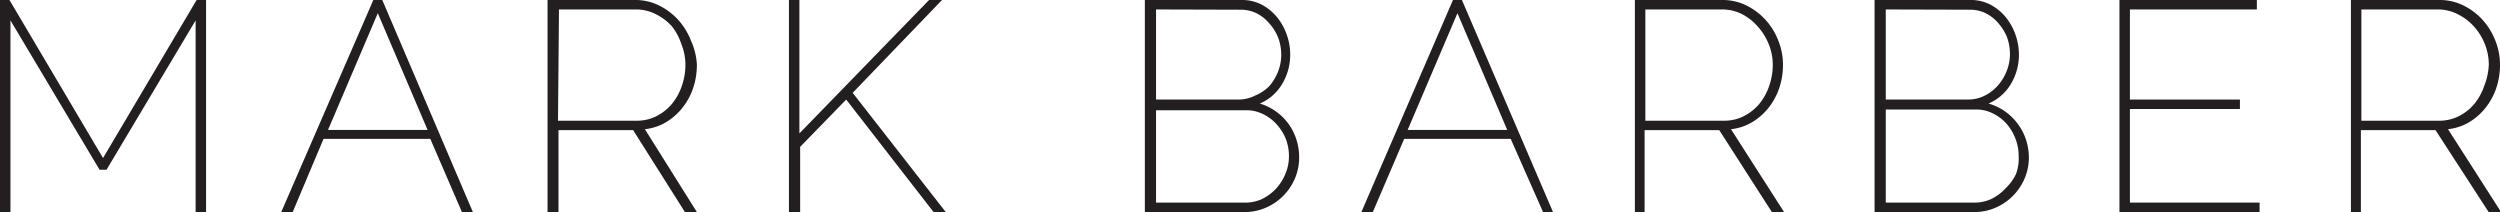
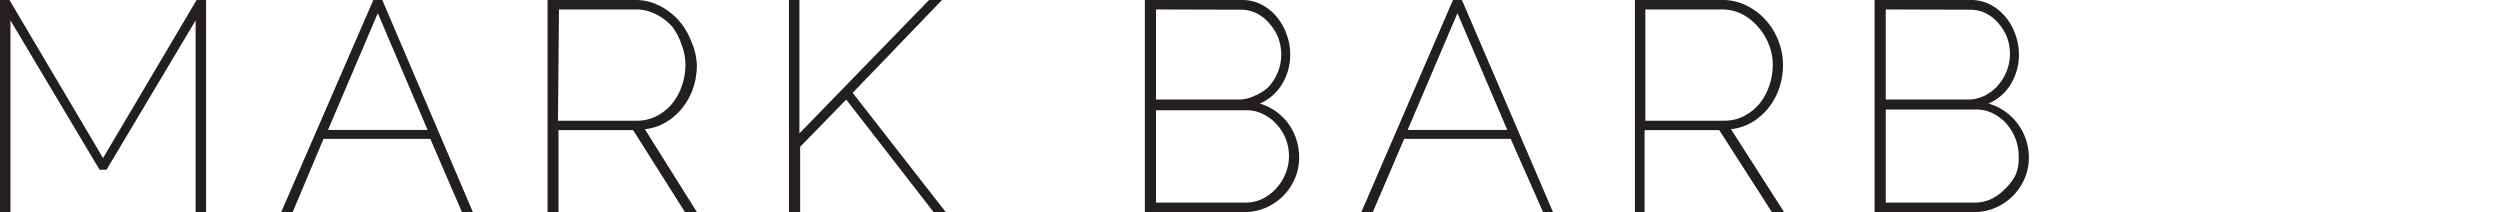
<svg xmlns="http://www.w3.org/2000/svg" id="Layer_1" data-name="Layer 1" viewBox="0 0 100.45 8.52">
  <defs>
    <style>.cls-1{fill:#231f20;}</style>
  </defs>
  <title>MB2</title>
  <path class="cls-1" d="M7.86,8.52V.82l-3.58,6H4L.42.82v7.7H0V0H.38L4.14,6.35,7.9,0h.38V8.52Z" />
  <path class="cls-1" d="M15,0h.36L19,8.52h-.44L17.29,5.58H13L11.76,8.52H11.3Zm2.18,5.22-2-4.69-2,4.69Z" />
  <path class="cls-1" d="M22,8.52V0h3.5a2.13,2.13,0,0,1,1,.23,2.6,2.6,0,0,1,.77.59,2.73,2.73,0,0,1,.5.83A2.62,2.62,0,0,1,28,2.6a2.89,2.89,0,0,1-.15.94,2.6,2.6,0,0,1-.43.79,2.39,2.39,0,0,1-.66.58,2.05,2.05,0,0,1-.85.28L28,8.52h-.48L25.44,5.23h-3V8.52Zm.42-3.67h3.16a1.72,1.72,0,0,0,.81-.19,2,2,0,0,0,.62-.5,2.31,2.31,0,0,0,.39-.72,2.57,2.57,0,0,0,.14-.83,2.2,2.2,0,0,0-.16-.83A2.36,2.36,0,0,0,27,1.06a2.18,2.18,0,0,0-.65-.49,1.75,1.75,0,0,0-.79-.19H22.46Z" />
  <path class="cls-1" d="M31.7,8.52V0h.42V5.36L37.33,0h.52L34.26,3.73,38,8.52h-.49L34,4l-1.85,1.9V8.52Z" />
  <path class="cls-1" d="M52.2,6.31a2.13,2.13,0,0,1-.17.86,2.22,2.22,0,0,1-1.18,1.18,2.11,2.11,0,0,1-.85.17H46V0H49.9a1.68,1.68,0,0,1,.8.19,2,2,0,0,1,.61.5,2.28,2.28,0,0,1,.39.7,2.32,2.32,0,0,1,.14.79,2.27,2.27,0,0,1-.32,1.19,1.92,1.92,0,0,1-.9.79,2.21,2.21,0,0,1,.65.32,2.19,2.19,0,0,1,.82,1.13A2.35,2.35,0,0,1,52.2,6.31ZM46.45.38V4h3.3a1.47,1.47,0,0,0,.68-.16A1.71,1.71,0,0,0,51,3.46a2,2,0,0,0,.35-.58,1.84,1.84,0,0,0,.13-.67,2,2,0,0,0-.12-.69A1.94,1.94,0,0,0,51,.94a1.61,1.61,0,0,0-.5-.4,1.42,1.42,0,0,0-.65-.15Zm5.34,5.89a1.94,1.94,0,0,0-.13-.7A2,2,0,0,0,51.3,5a1.77,1.77,0,0,0-.54-.41,1.48,1.48,0,0,0-.67-.16H46.45V8.14H50A1.58,1.58,0,0,0,50.7,8a1.91,1.91,0,0,0,.57-.42,2,2,0,0,0,.38-.6A1.79,1.79,0,0,0,51.79,6.28Z" />
  <path class="cls-1" d="M58.38,0h.36L62.4,8.52H62L60.7,5.58H56.42L55.16,8.52h-.46Zm2.18,5.22-2-4.69-2,4.69Z" />
  <path class="cls-1" d="M65.69,8.52V0h3.5a2.14,2.14,0,0,1,1,.23,2.58,2.58,0,0,1,.77.59,2.69,2.69,0,0,1,.5.83,2.6,2.6,0,0,1,.18.95,2.89,2.89,0,0,1-.15.94,2.63,2.63,0,0,1-.43.79,2.41,2.41,0,0,1-.66.58,2.06,2.06,0,0,1-.85.28l2.14,3.34H71.2L69.08,5.23h-3V8.52Zm.42-3.67h3.16a1.72,1.72,0,0,0,.81-.19,2,2,0,0,0,.62-.5,2.31,2.31,0,0,0,.39-.72,2.57,2.57,0,0,0,.14-.83,2.2,2.2,0,0,0-.16-.83,2.37,2.37,0,0,0-.44-.71A2.17,2.17,0,0,0,70,.57a1.76,1.76,0,0,0-.79-.19H66.11Z" />
  <path class="cls-1" d="M81.52,6.31a2.15,2.15,0,0,1-.17.86,2.23,2.23,0,0,1-1.18,1.18,2.12,2.12,0,0,1-.85.17h-4V0h3.86a1.68,1.68,0,0,1,.8.19,2,2,0,0,1,.61.5,2.28,2.28,0,0,1,.39.7,2.35,2.35,0,0,1,.14.79,2.27,2.27,0,0,1-.32,1.19,1.92,1.92,0,0,1-.9.79A2.21,2.21,0,0,1,81.09,5a2.19,2.19,0,0,1,.32.63A2.35,2.35,0,0,1,81.52,6.31ZM75.77.38V4h3.3a1.47,1.47,0,0,0,.68-.16,1.73,1.73,0,0,0,.53-.41,2,2,0,0,0,.35-.58,1.84,1.84,0,0,0,.13-.67,2,2,0,0,0-.12-.69A1.94,1.94,0,0,0,80.3.94a1.58,1.58,0,0,0-.5-.4,1.42,1.42,0,0,0-.65-.15Zm5.34,5.89a1.92,1.92,0,0,0-.13-.7,2,2,0,0,0-.36-.6,1.77,1.77,0,0,0-.54-.41,1.48,1.48,0,0,0-.67-.16H75.77V8.14h3.55A1.58,1.58,0,0,0,80,8a1.89,1.89,0,0,0,.57-.42A2,2,0,0,0,81,7,1.79,1.79,0,0,0,81.11,6.28Z" />
-   <path class="cls-1" d="M90.79,8.14v.38H85.16V0h5.52V.38h-5.1V4H90v.38H85.58V8.14Z" />
-   <path class="cls-1" d="M94.46,8.52V0H98a2.13,2.13,0,0,1,1,.23,2.57,2.57,0,0,1,.77.59,2.73,2.73,0,0,1,.5.83,2.62,2.62,0,0,1,.18.95,2.91,2.91,0,0,1-.15.94,2.63,2.63,0,0,1-.43.79,2.41,2.41,0,0,1-.66.58,2.06,2.06,0,0,1-.85.28l2.14,3.34H100L97.86,5.23h-3V8.52Zm.42-3.67H98a1.72,1.72,0,0,0,.81-.19,1.94,1.94,0,0,0,.62-.5,2.29,2.29,0,0,0,.39-.72A2.57,2.57,0,0,0,100,2.6a2.22,2.22,0,0,0-.16-.83,2.37,2.37,0,0,0-.44-.71,2.19,2.19,0,0,0-.65-.49A1.76,1.76,0,0,0,98,.38H94.88Z" />
</svg>